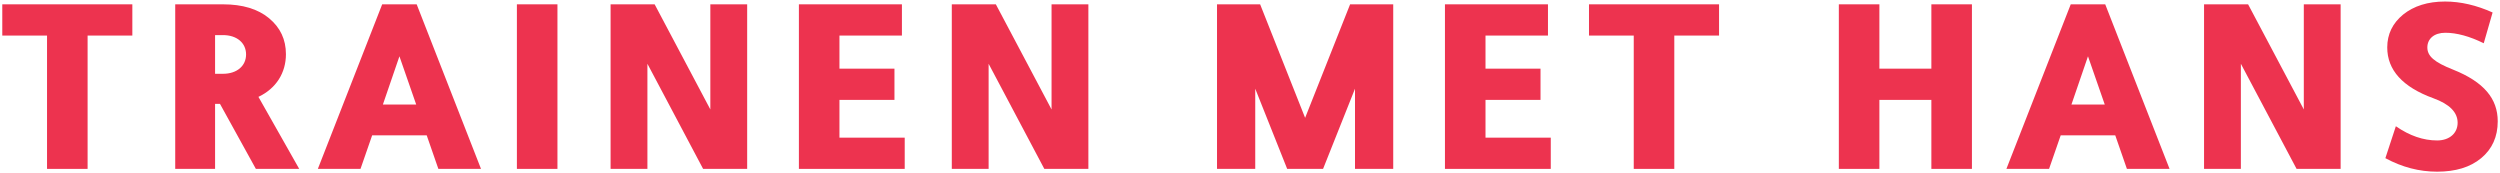
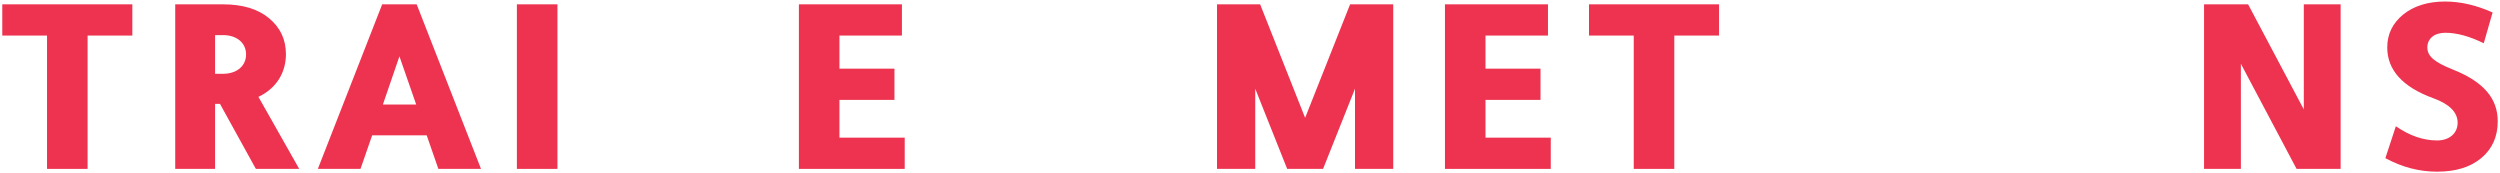
<svg xmlns="http://www.w3.org/2000/svg" id="Laag_1" x="0px" y="0px" viewBox="0 0 500 34.668" xml:space="preserve">
  <g>
    <path fill="#ED334F" d="M17.518,33.777H9.407V7.113h-8.95V0.866h26.012v6.247h-8.95V33.777z" />
    <path fill="#ED334F" d="M59.844,33.777h-8.67l-7.179-13.006h-0.979v13.006h-7.971V0.866H44.6c3.916,0,6.992,0.932,9.23,2.797  c2.237,1.865,3.356,4.242,3.356,7.179c0,3.729-1.958,6.853-5.501,8.531L59.844,33.777z M43.015,7.02v7.738H44.6  c2.797,0,4.615-1.585,4.615-3.869S47.397,7.02,44.6,7.02H43.015z" />
    <path fill="#ED334F" d="M76.437,0.866h6.899l12.866,32.911h-8.53l-2.331-6.713H74.432l-2.331,6.713h-8.531L76.437,0.866z   M79.886,11.262l-3.31,9.649h6.666L79.886,11.262z" />
    <path fill="#ED334F" d="M111.49,33.777h-8.111V0.866h8.111V33.777z" />
-     <path fill="#ED334F" d="M149.434,33.777h-8.811l-11.141-21.023v21.023h-7.365V0.866h8.811l11.141,21.024V0.866h7.365V33.777z" />
    <path fill="#ED334F" d="M180.944,33.777h-21.164V0.866h20.604v6.247h-12.493v6.619h11.001v6.247h-11.001v7.552h13.052V33.777z" />
-     <path fill="#ED334F" d="M217.676,33.777h-8.811l-11.141-21.023v21.023h-7.365V0.866h8.811L210.31,21.89V0.866h7.365V33.777z" />
    <path fill="#ED334F" d="M271,17.741l-6.386,16.036h-7.179l-6.387-16.036v16.036h-7.645V0.866h8.624l8.997,22.702l8.997-22.702  h8.624v32.911H271V17.741z" />
    <path fill="#ED334F" d="M310.155,33.777H288.99V0.866h20.604v6.247h-12.493v6.619h11.002v6.247h-11.002v7.552h13.053V33.777z" />
    <path fill="#ED334F" d="M334.859,33.777h-8.11V7.113h-8.95V0.866h26.011v6.247h-8.95V33.777z" />
-     <path fill="#ED334F" d="M375.878,33.777h-8.111V0.866h8.111v12.866h10.396V0.866h8.111v32.911h-8.111V19.979h-10.396V33.777z" />
-     <path fill="#ED334F" d="M414.148,0.866h6.898l12.866,32.911h-8.53l-2.331-6.713h-10.908l-2.33,6.713h-8.531L414.148,0.866z   M417.597,11.262l-3.31,9.649h6.666L417.597,11.262z" />
    <path fill="#ED334F" d="M468.127,33.777h-8.811l-11.142-21.023v21.023h-7.365V0.866h8.811l11.142,21.024V0.866h7.365V33.777z" />
    <path fill="#ED334F" d="M477.074,31.633l2.098-6.386c2.751,1.911,5.501,2.843,8.251,2.843c2.471,0,4.103-1.444,4.103-3.542  s-1.632-3.729-4.848-4.896c-6.153-2.237-9.23-5.64-9.23-10.162c0-2.657,1.072-4.848,3.17-6.573  c2.145-1.725,4.941-2.611,8.391-2.611c3.124,0,6.294,0.746,9.51,2.191l-1.771,6.153c-2.843-1.398-5.407-2.098-7.691-2.098  c-2.237,0-3.589,1.212-3.589,2.937c0,1.725,1.352,2.937,5.127,4.428c6.2,2.471,8.95,5.827,8.95,10.349  c0,3.077-1.118,5.548-3.31,7.365c-2.19,1.818-5.128,2.704-8.811,2.704C483.881,34.337,480.431,33.451,477.074,31.633z" />
  </g>
</svg>